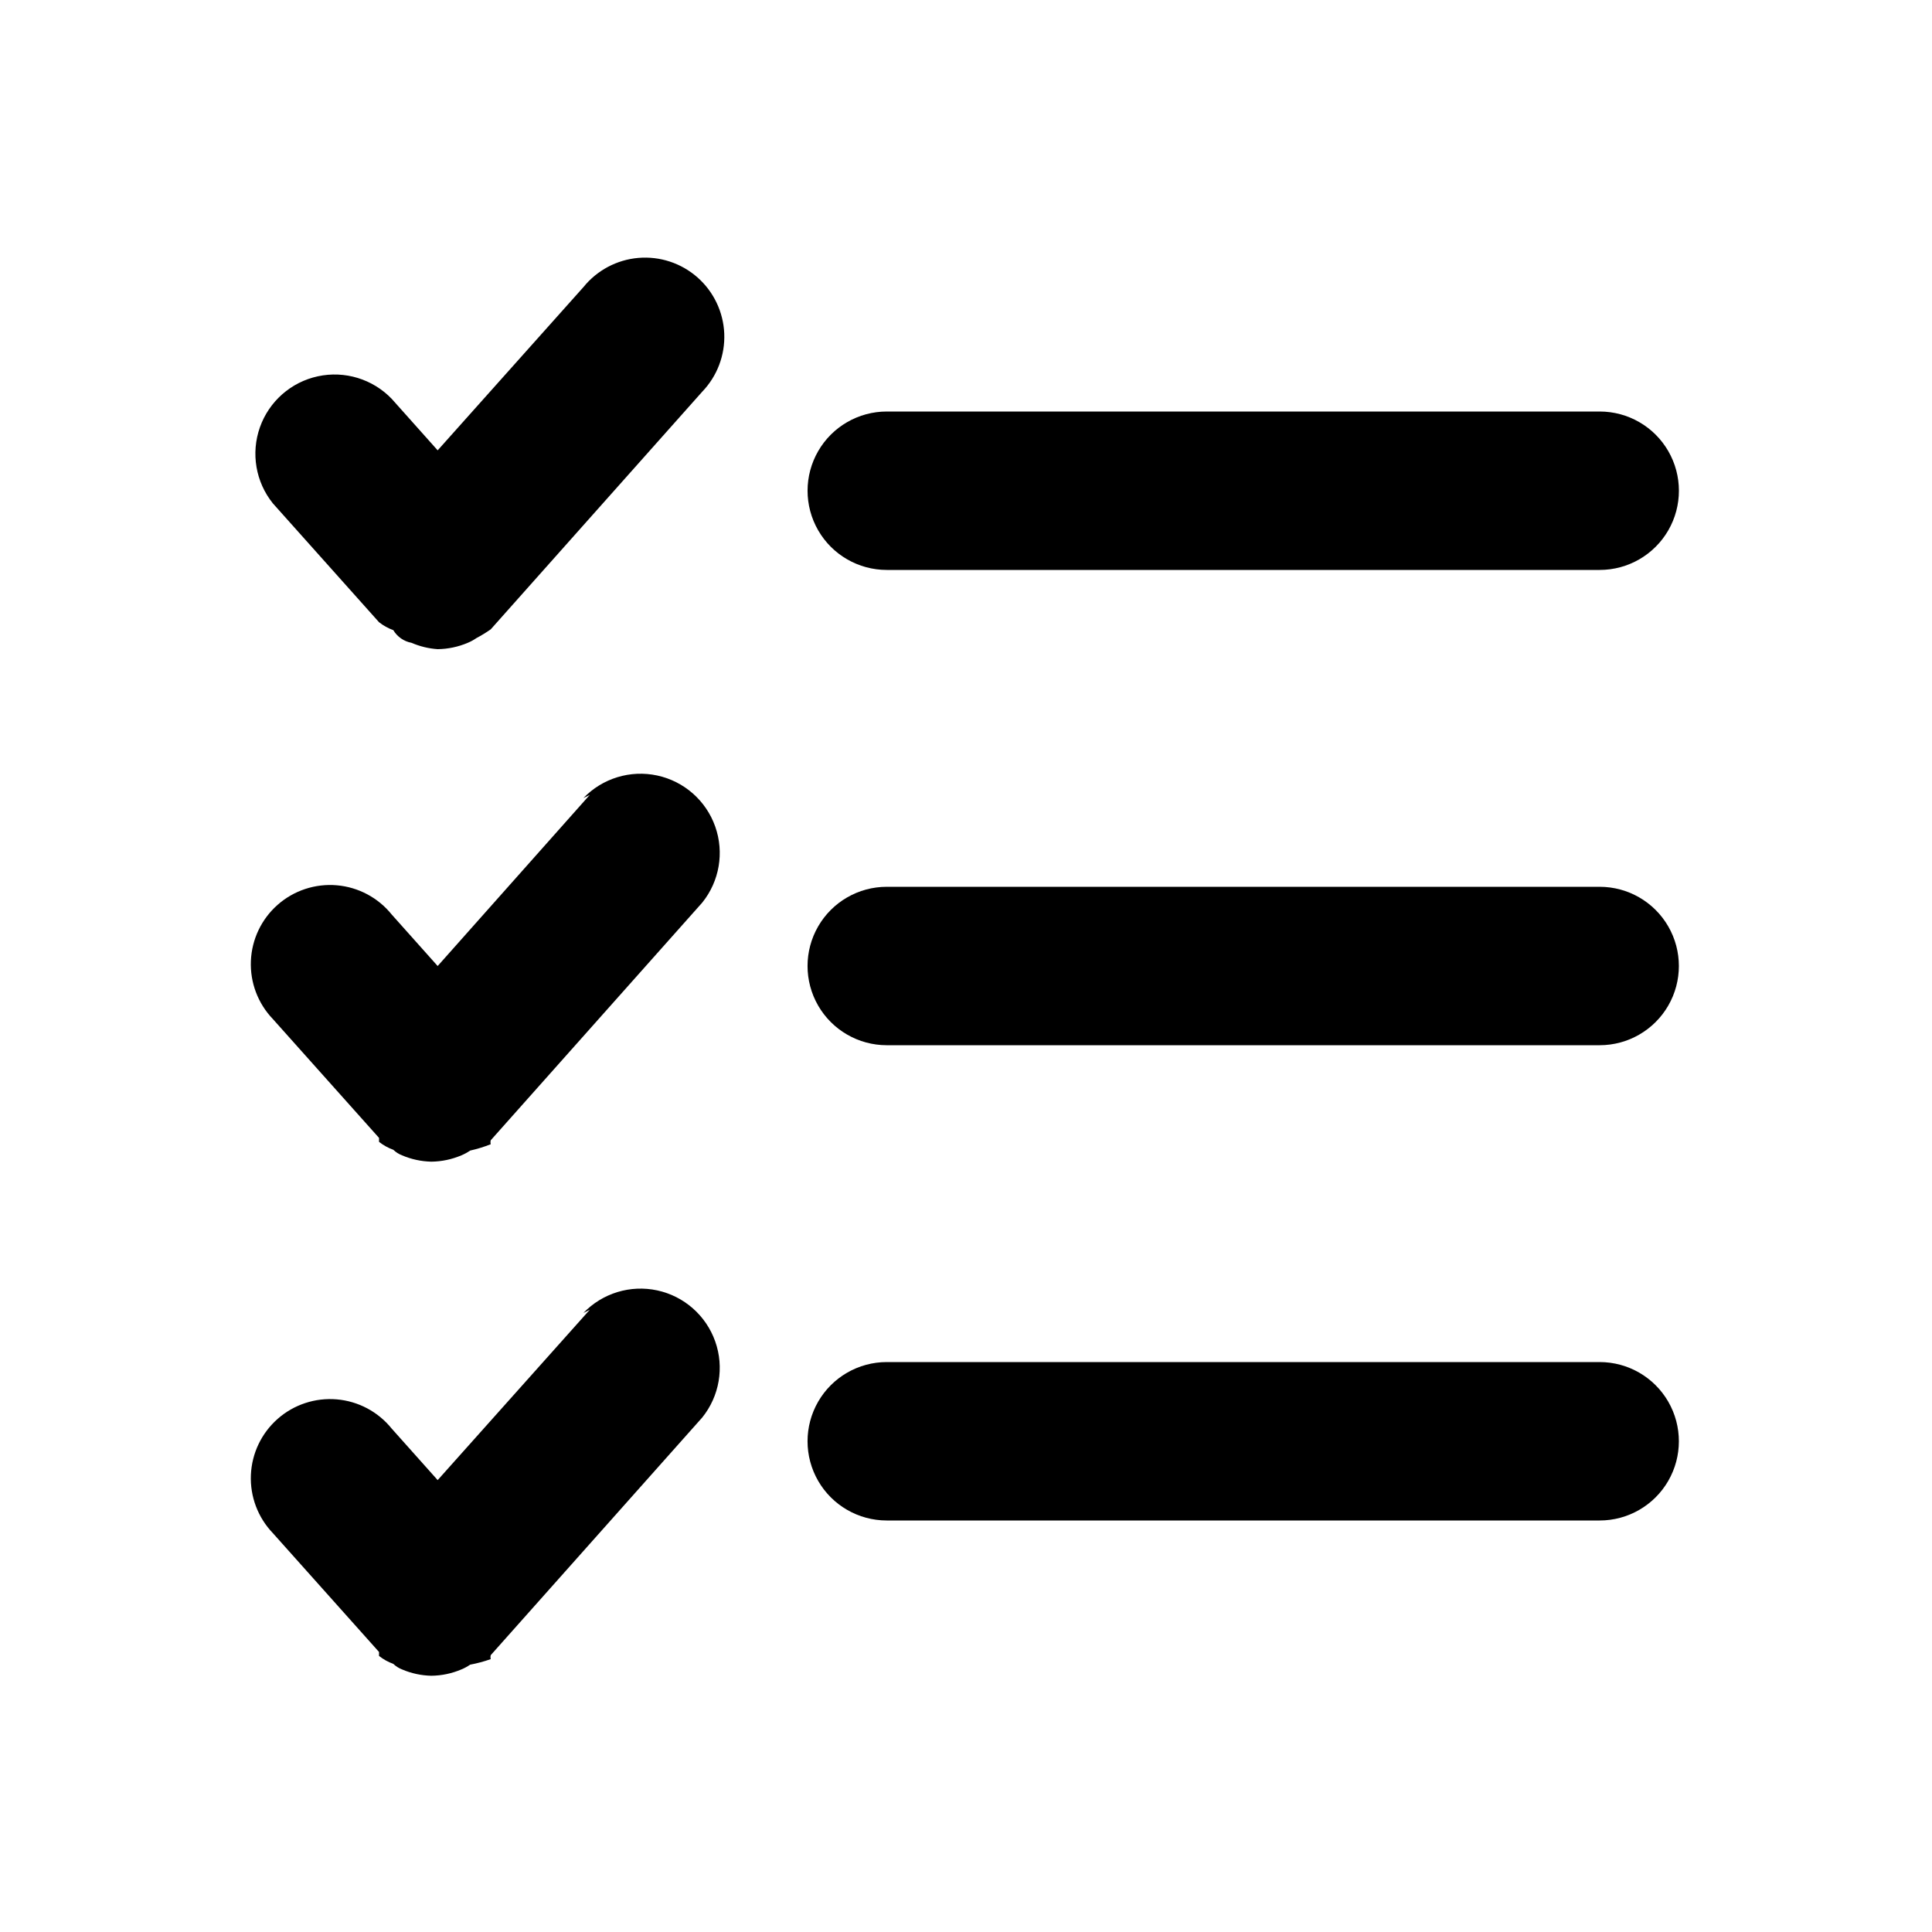
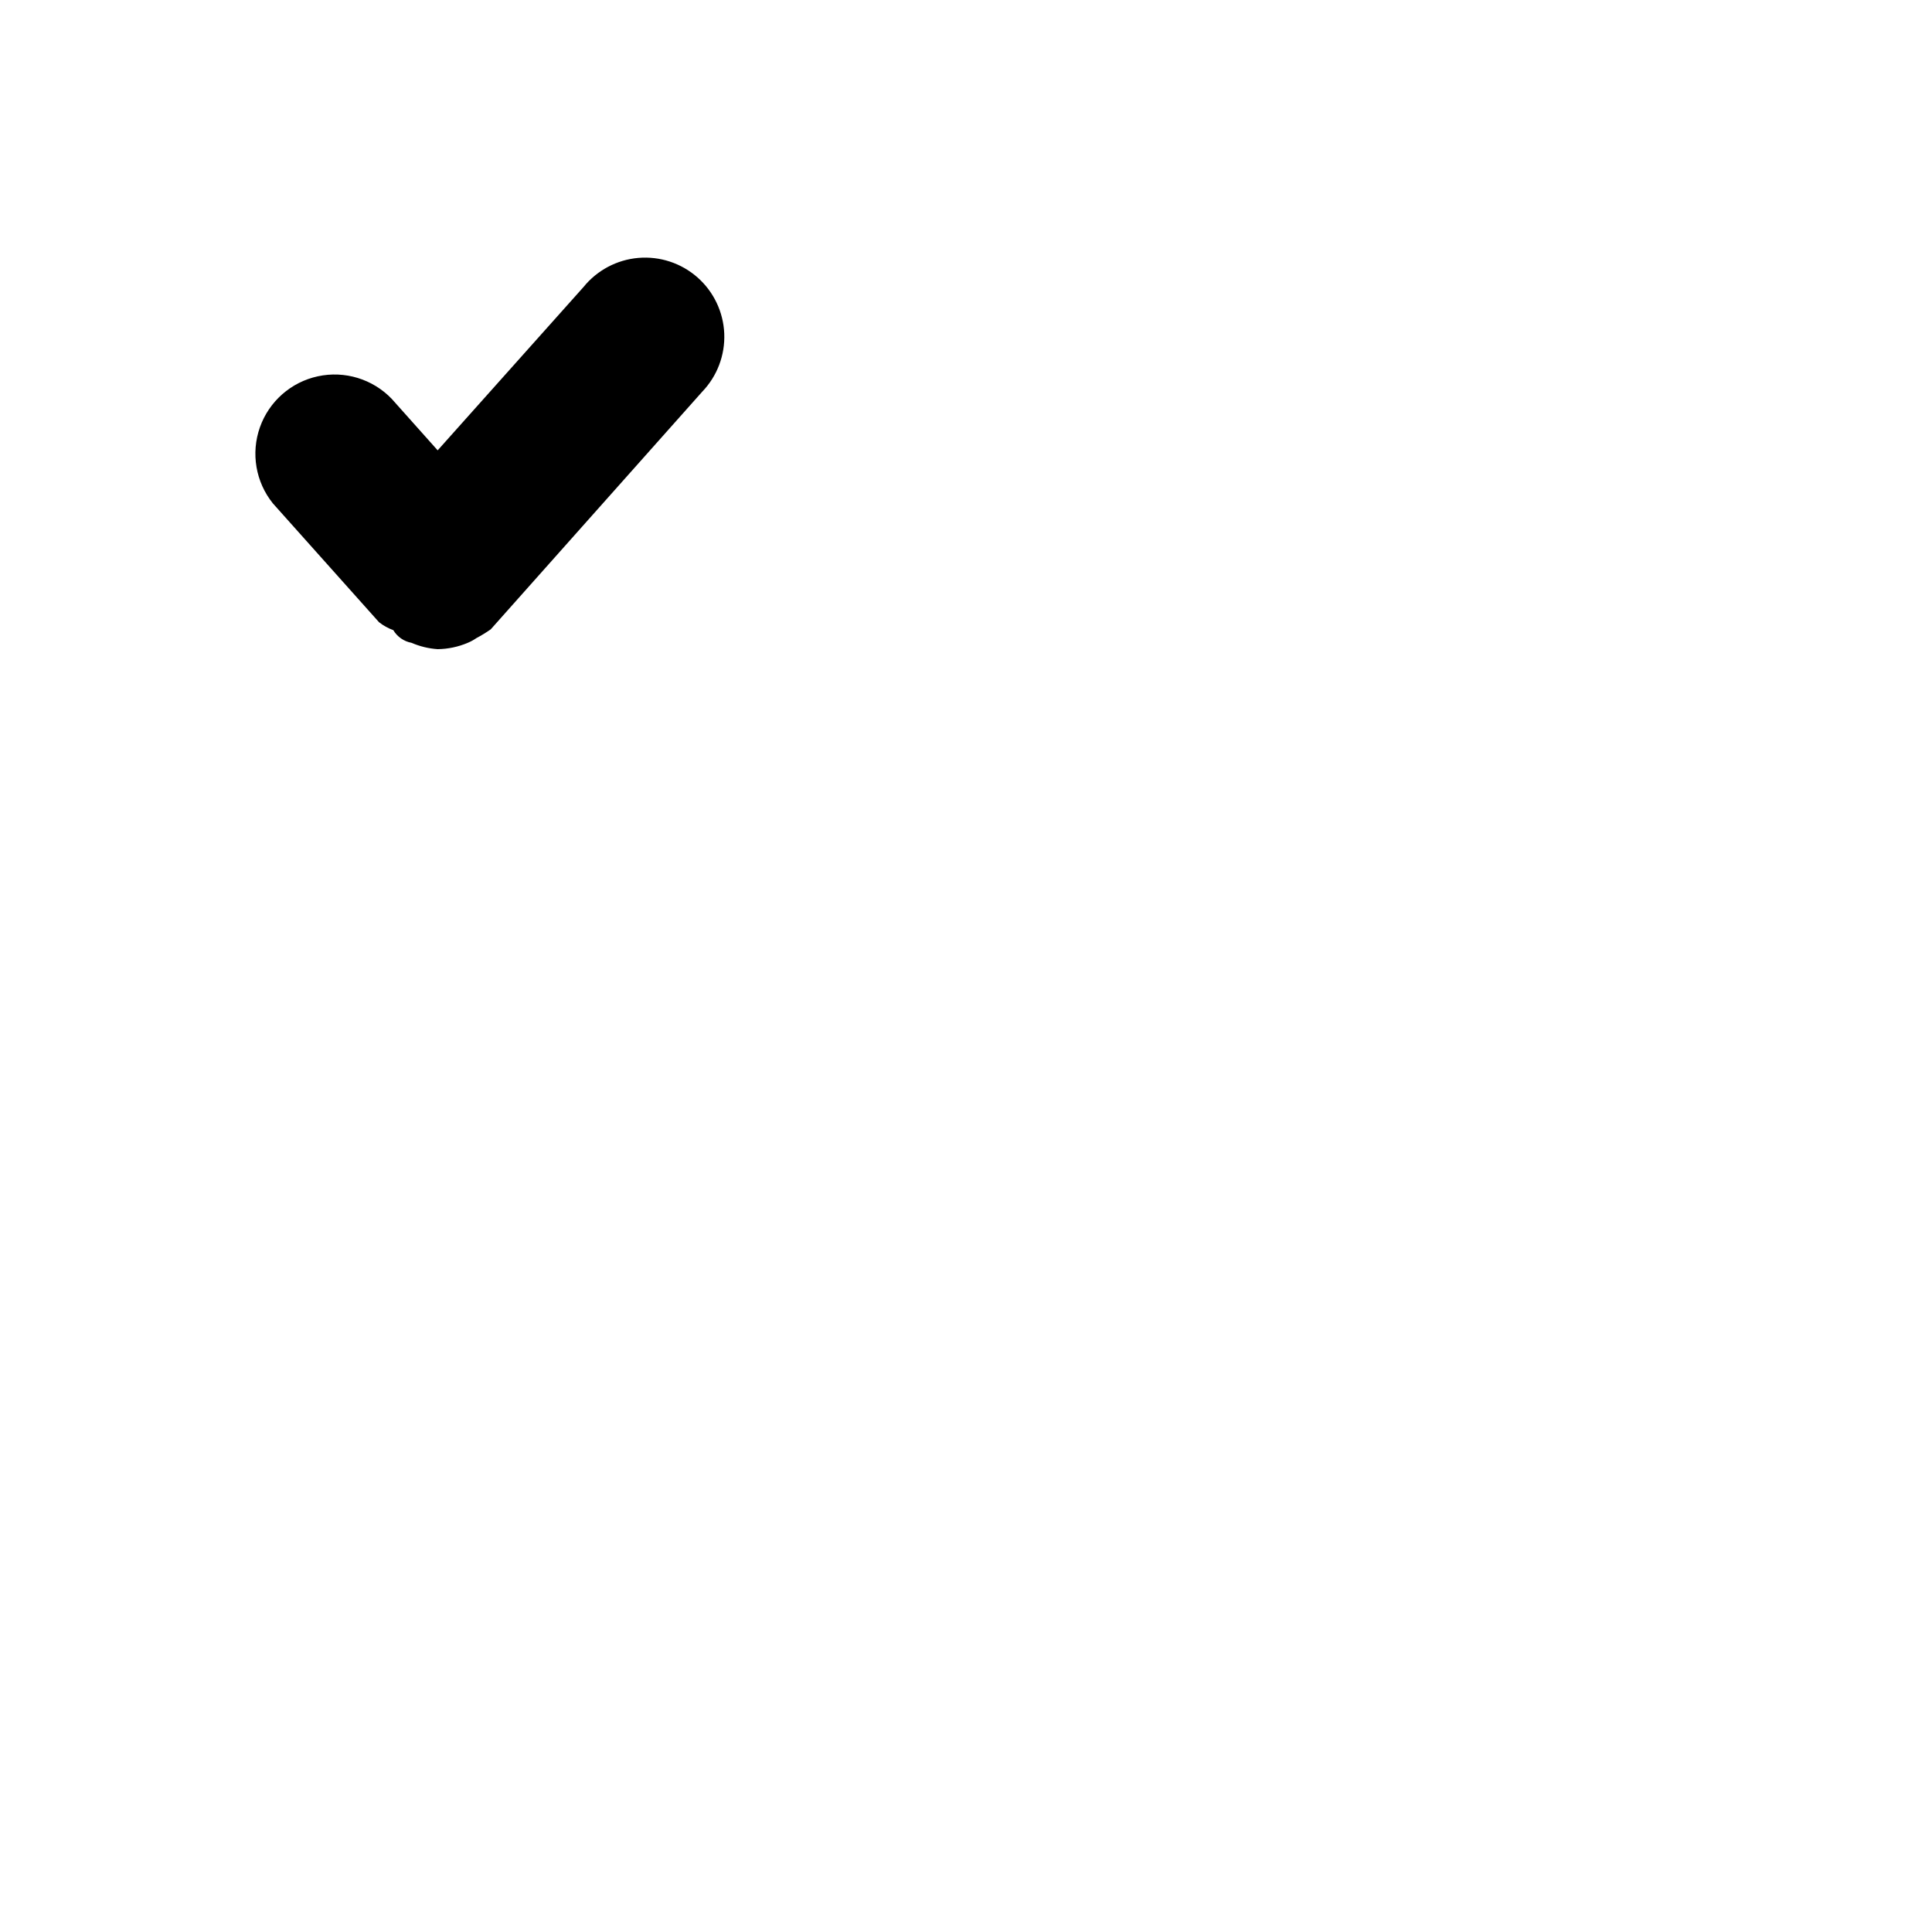
<svg xmlns="http://www.w3.org/2000/svg" fill="#000000" width="800px" height="800px" version="1.1" viewBox="144 144 512 512">
  <g>
    <path d="m300.29 218.21-40.305 45.133-12.176-13.645c-5.043-5.25-12.449-7.516-19.566-5.977-7.121 1.535-12.934 6.652-15.363 13.516-2.426 6.867-1.125 14.5 3.441 20.172l28.129 31.488h0.004c1.137 0.898 2.41 1.605 3.777 2.098 1.051 1.762 2.809 2.984 4.828 3.359 2.195 0.949 4.539 1.52 6.926 1.68 2.746-0.035 5.453-0.605 7.977-1.68 0.812-0.34 1.586-0.762 2.309-1.262 1.309-0.691 2.57-1.461 3.781-2.309l56.047-62.977c3.969-4.129 6.074-9.699 5.836-15.422-0.242-5.719-2.809-11.094-7.106-14.879-4.301-3.781-9.957-5.644-15.664-5.156-5.703 0.492-10.961 3.289-14.555 7.75z" />
-     <path d="m300.29 354.66-40.305 45.344-12.176-13.645c-3.59-4.461-8.848-7.262-14.555-7.75-5.703-0.488-11.363 1.375-15.66 5.156-4.301 3.785-6.867 9.16-7.106 14.879-0.242 5.723 1.867 11.293 5.832 15.422l28.129 31.488v1.051h0.004c1.137 0.898 2.41 1.605 3.777 2.098 0.668 0.637 1.449 1.133 2.309 1.469 2.457 1.051 5.094 1.621 7.766 1.68 2.746-0.031 5.453-0.602 7.977-1.68 0.812-0.336 1.586-0.758 2.312-1.258 1.859-0.418 3.684-0.977 5.457-1.68-0.09-0.344-0.09-0.707 0-1.051l56.047-62.977c4.57-5.668 5.871-13.305 3.441-20.168-2.43-6.867-8.242-11.98-15.359-13.52-7.117-1.535-14.523 0.727-19.57 5.981z" />
-     <path d="m300.29 491.11-40.305 45.133-12.176-13.645c-3.59-4.461-8.848-7.262-14.555-7.75-5.703-0.488-11.363 1.375-15.66 5.156-4.301 3.785-6.867 9.16-7.106 14.879-0.242 5.723 1.867 11.293 5.832 15.422l28.129 31.488v1.051h0.004c1.137 0.898 2.41 1.609 3.777 2.098 0.668 0.637 1.449 1.133 2.309 1.469 2.457 1.051 5.094 1.621 7.766 1.68 2.746-0.031 5.453-0.602 7.977-1.68 0.812-0.336 1.586-0.758 2.312-1.258 1.852-0.348 3.676-0.84 5.457-1.469-0.09-0.344-0.09-0.707 0-1.051l56.047-62.977c4.57-5.672 5.871-13.305 3.441-20.168-2.43-6.867-8.242-11.98-15.359-13.52-7.117-1.535-14.523 0.727-19.57 5.981z" />
-     <path d="m379.01 295.04h188.93-0.004c7.5 0 14.43-4 18.18-10.496 3.75-6.496 3.75-14.496 0-20.992-3.75-6.496-10.68-10.496-18.18-10.496h-188.93c-7.5 0-14.43 4-18.18 10.496-3.75 6.496-3.75 14.496 0 20.992 3.75 6.496 10.68 10.496 18.18 10.496z" />
-     <path d="m567.93 379.01h-188.93c-7.5 0-14.43 4-18.18 10.496-3.75 6.492-3.75 14.496 0 20.992 3.75 6.492 10.68 10.496 18.18 10.496h188.93-0.004c7.5 0 14.43-4.004 18.18-10.496 3.75-6.496 3.75-14.5 0-20.992-3.75-6.496-10.68-10.496-18.18-10.496z" />
-     <path d="m567.93 504.96h-188.93c-7.5 0-14.43 4.004-18.18 10.496-3.75 6.496-3.75 14.5 0 20.992 3.75 6.496 10.68 10.496 18.18 10.496h188.93-0.004c7.5 0 14.43-4 18.18-10.496 3.75-6.492 3.75-14.496 0-20.992-3.75-6.492-10.68-10.496-18.18-10.496z" />
  </g>
</svg>